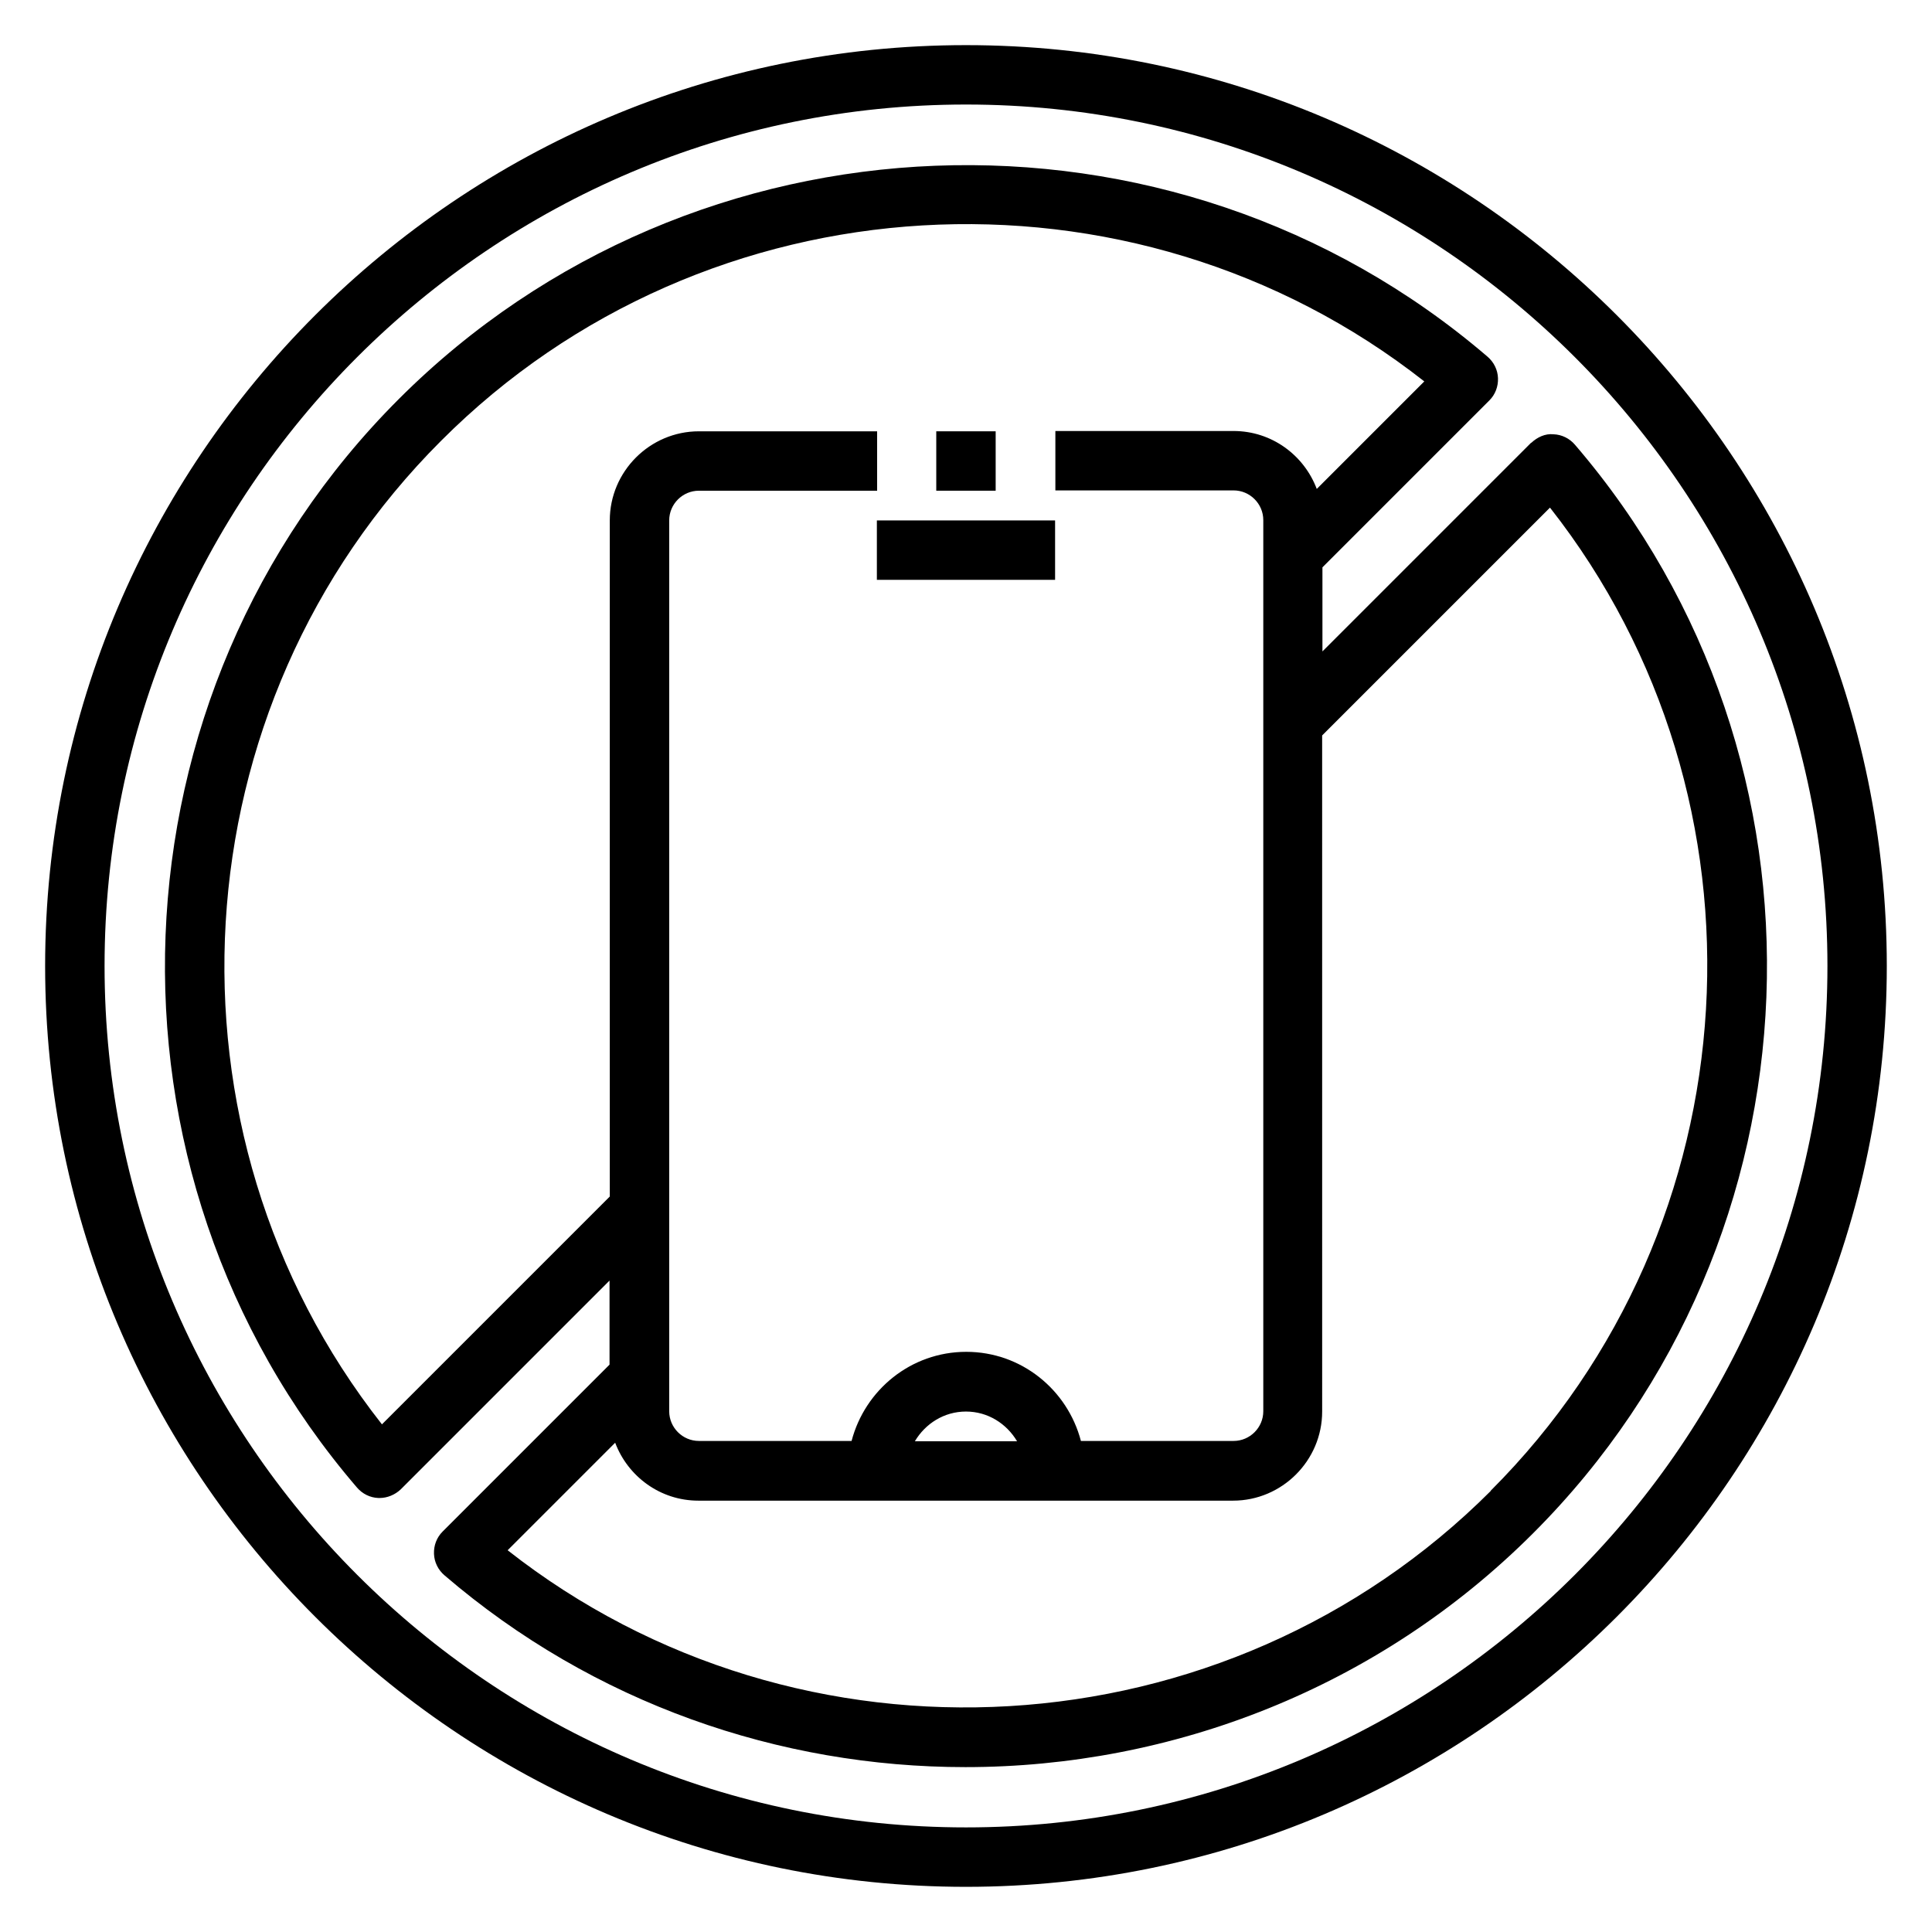
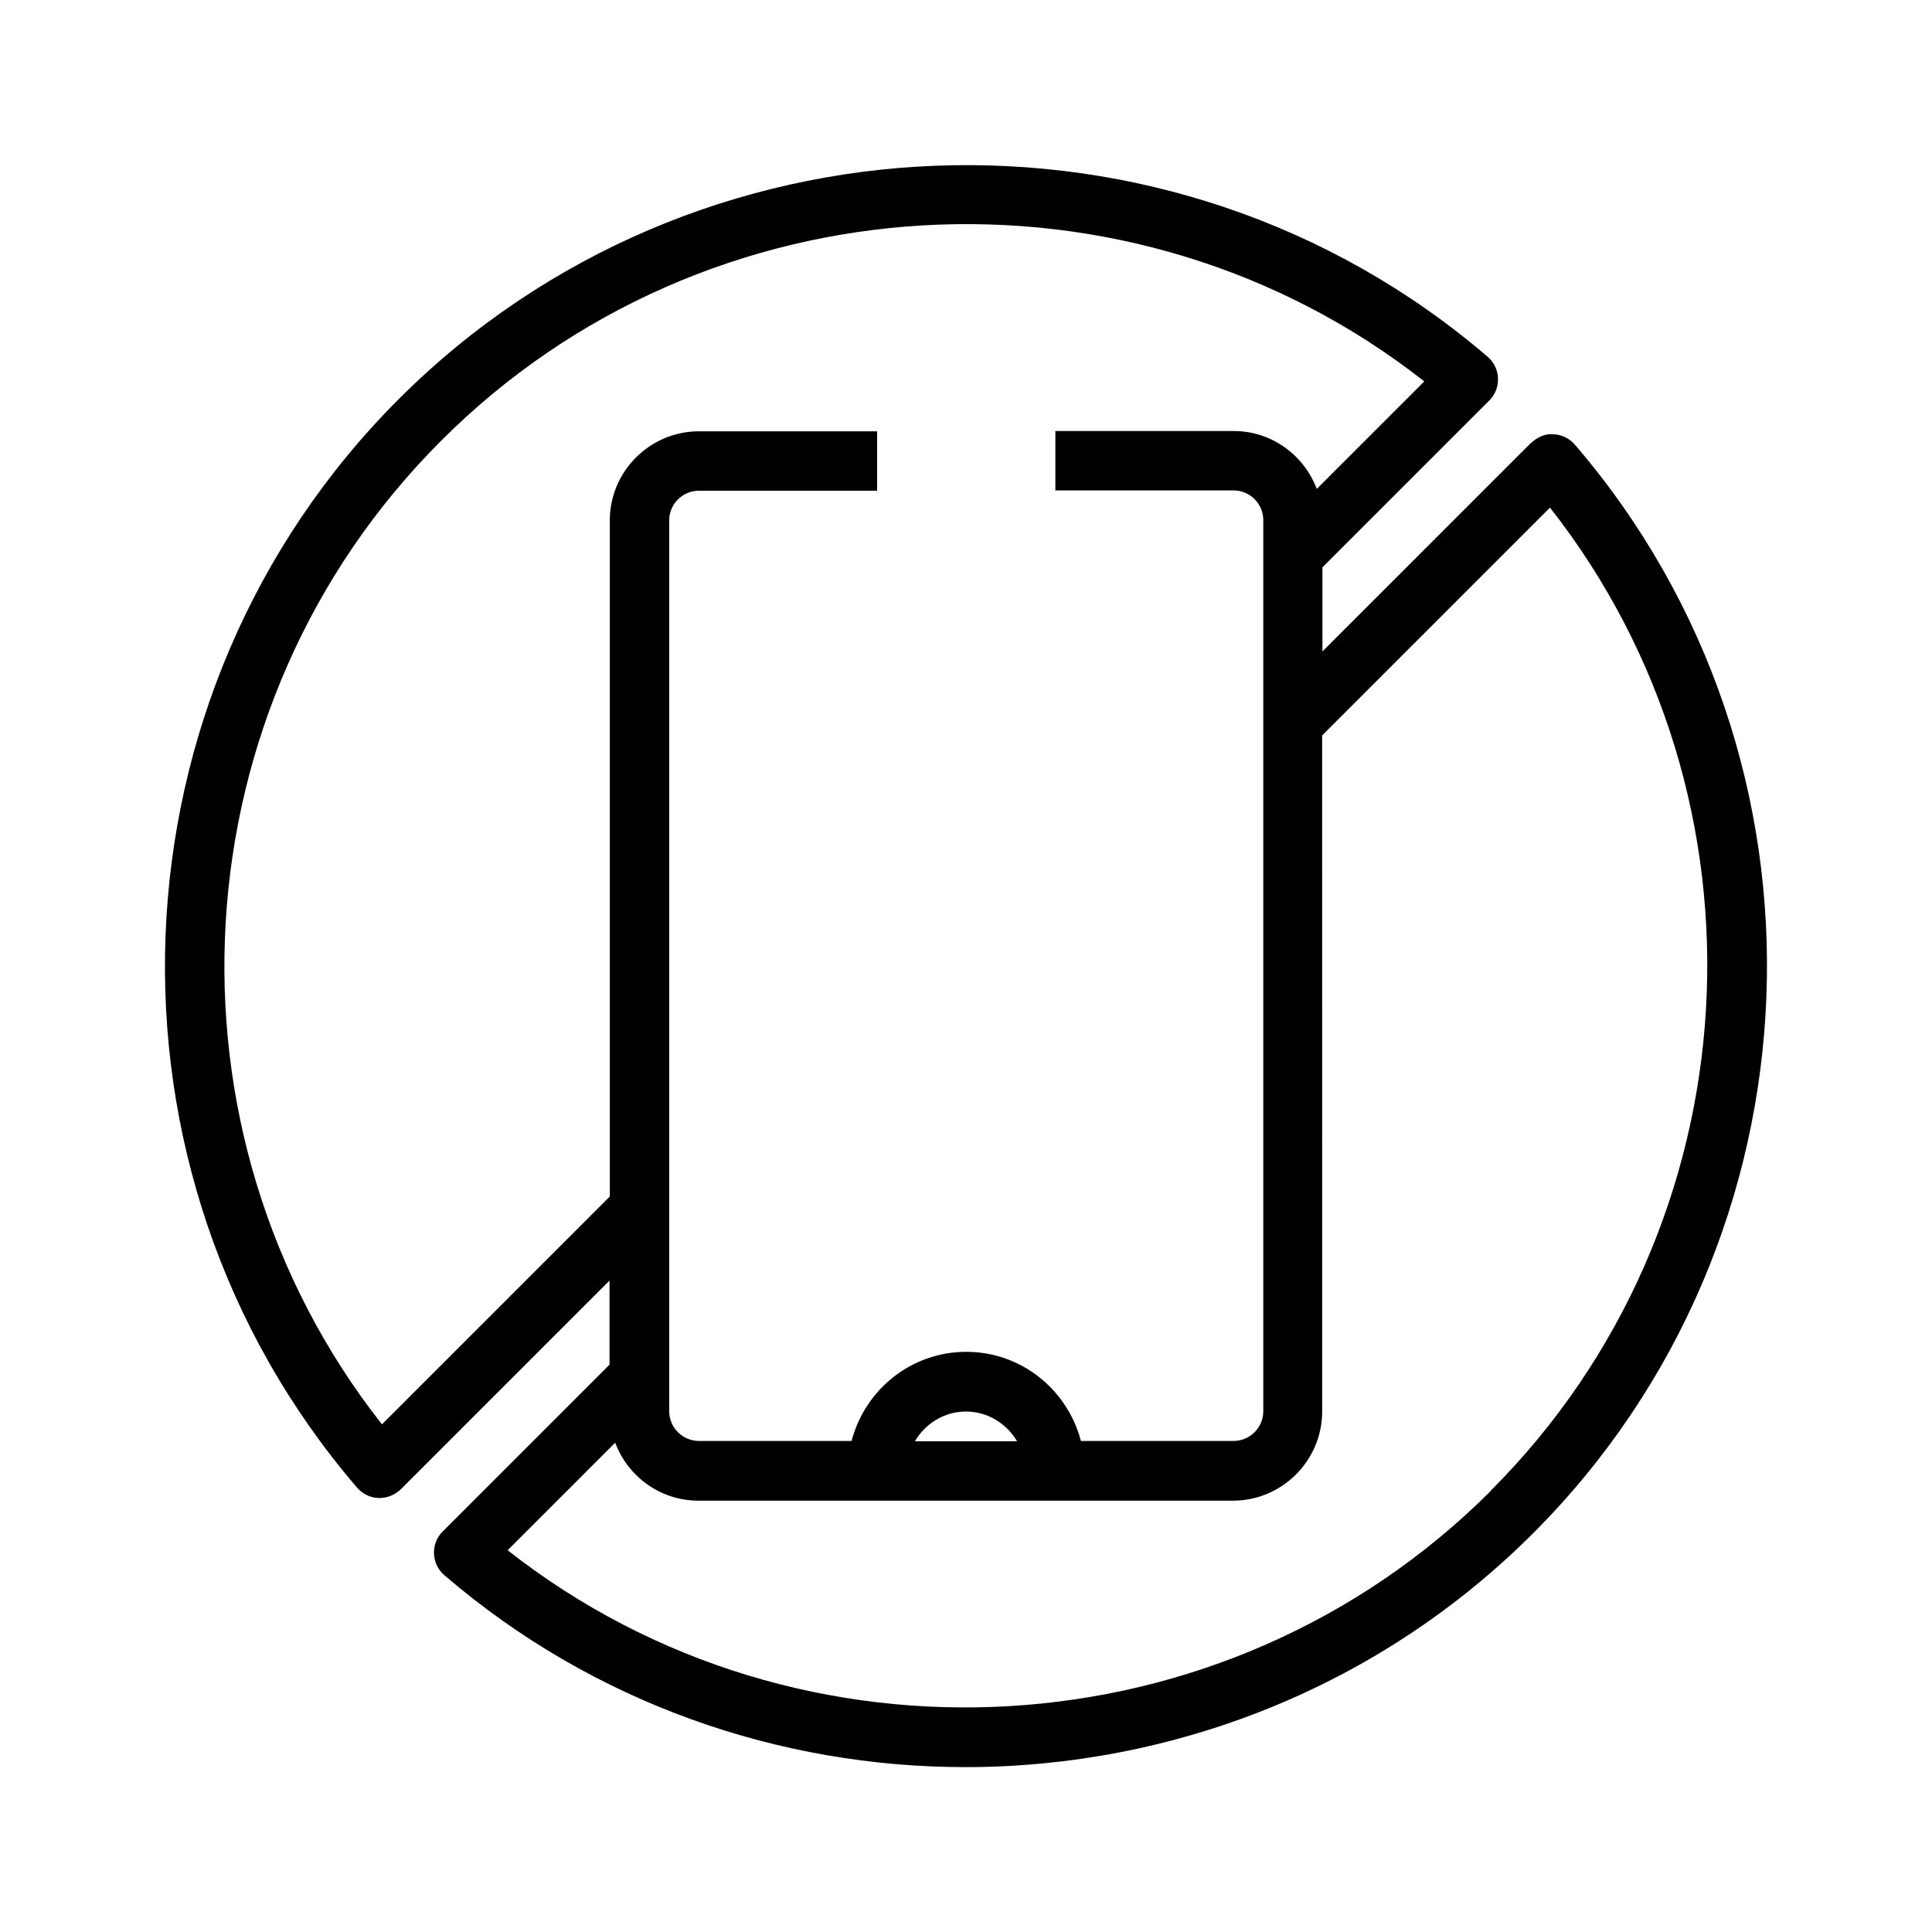
<svg xmlns="http://www.w3.org/2000/svg" fill="#000000" width="800px" height="800px" version="1.1" viewBox="144 144 512 512">
  <g>
-     <path d="m400 155.96c-134.54 0-244.04 109.5-244.04 244.04 0 134.53 109.5 244.03 244.03 244.03s244.03-109.5 244.03-244.03c0.004-134.54-109.5-244.04-244.03-244.04zm0 472.32c-125.88 0-228.29-102.41-228.29-228.29 0-125.87 102.41-228.29 228.29-228.29s228.29 102.41 228.29 228.29-102.41 228.29-228.29 228.29z" />
    <path d="m549.8 261.29-55.34 55.34v-22.277l44.242-44.242c1.574-1.574 2.363-3.699 2.281-5.902-0.078-2.203-1.102-4.25-2.754-5.668-83.684-71.793-210.42-66.91-288.51 11.18-78.168 78.09-83.051 204.75-11.098 288.51 1.418 1.652 3.465 2.676 5.668 2.754h0.316c2.047 0 4.094-0.867 5.59-2.281l55.34-55.34v22.277l-44.242 44.242c-1.574 1.574-2.363 3.699-2.281 5.902 0.078 2.203 1.102 4.25 2.754 5.668 39.598 34.008 88.875 50.852 138.07 50.852 54.711 0 109.34-20.859 150.43-61.953 78.168-78.09 83.051-204.75 11.098-288.51-1.418-1.652-3.465-2.676-5.668-2.754-2.203-0.234-4.328 0.789-5.902 2.281zm-304.65 260.09c-60.852-77.461-54.633-190.27 15.742-260.56 70.219-70.375 183.1-76.594 260.56-15.742l-28.496 28.496c-3.387-8.973-11.965-15.352-22.043-15.352h-47.23v15.742h47.23c4.328 0 7.871 3.543 7.871 7.871v236.16c0 4.328-3.543 7.871-7.871 7.871h-40.461c-3.543-13.539-15.742-23.617-30.387-23.617-14.641 0-26.844 10.078-30.387 23.617h-40.461c-4.328 0-7.871-3.543-7.871-7.871v-236.08c0-4.328 3.543-7.871 7.871-7.871h47.23v-15.742h-47.23c-12.988 0-23.617 10.629-23.617 23.617v179.17l-60.379 60.379zm168.38 4.566h-27.078c2.754-4.644 7.715-7.871 13.539-7.871s10.785 3.227 13.539 7.871zm125.56 13.145c-70.297 70.297-183.1 76.594-260.56 15.742l28.496-28.496c3.387 8.973 11.965 15.352 22.043 15.352h141.7c12.988 0 23.617-10.629 23.617-23.617l-0.004-179.17 60.379-60.379c60.852 77.461 54.633 190.27-15.742 260.56z" />
-     <path d="m376.38 281.92h47.23v15.742h-47.23z" />
-     <path d="m392.12 258.3h15.742v15.742h-15.742z" />
  </g>
</svg>